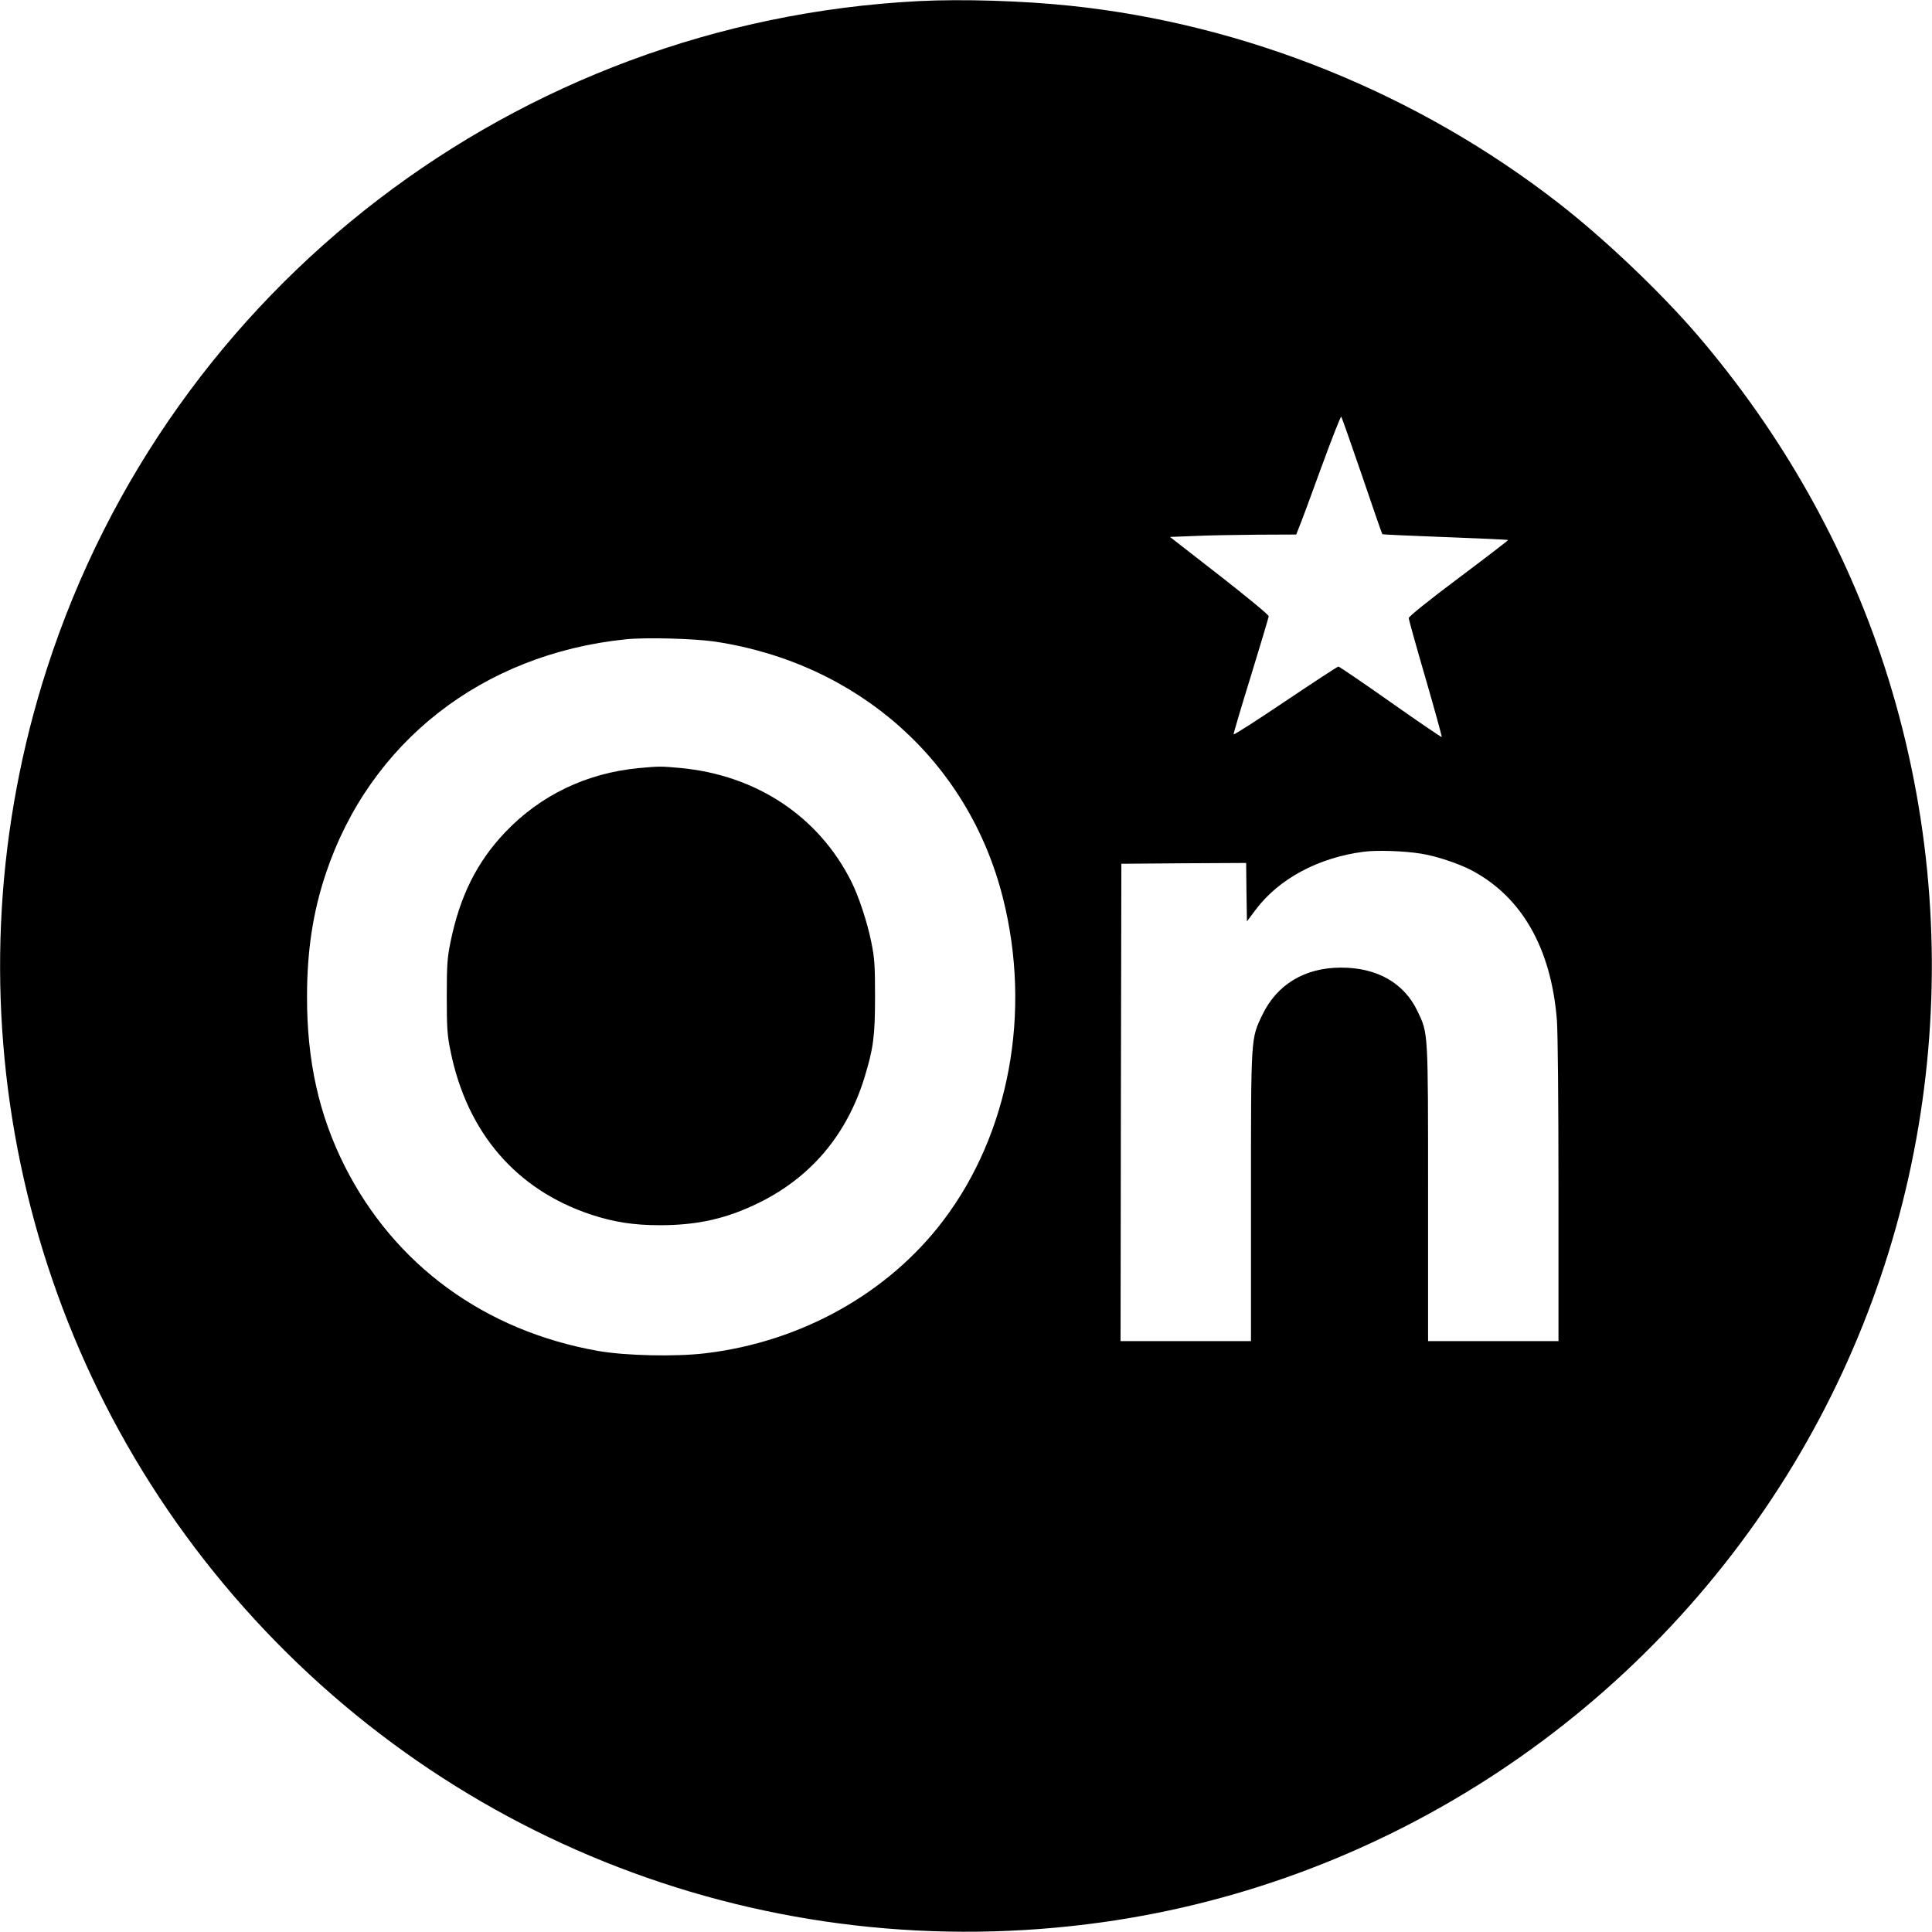
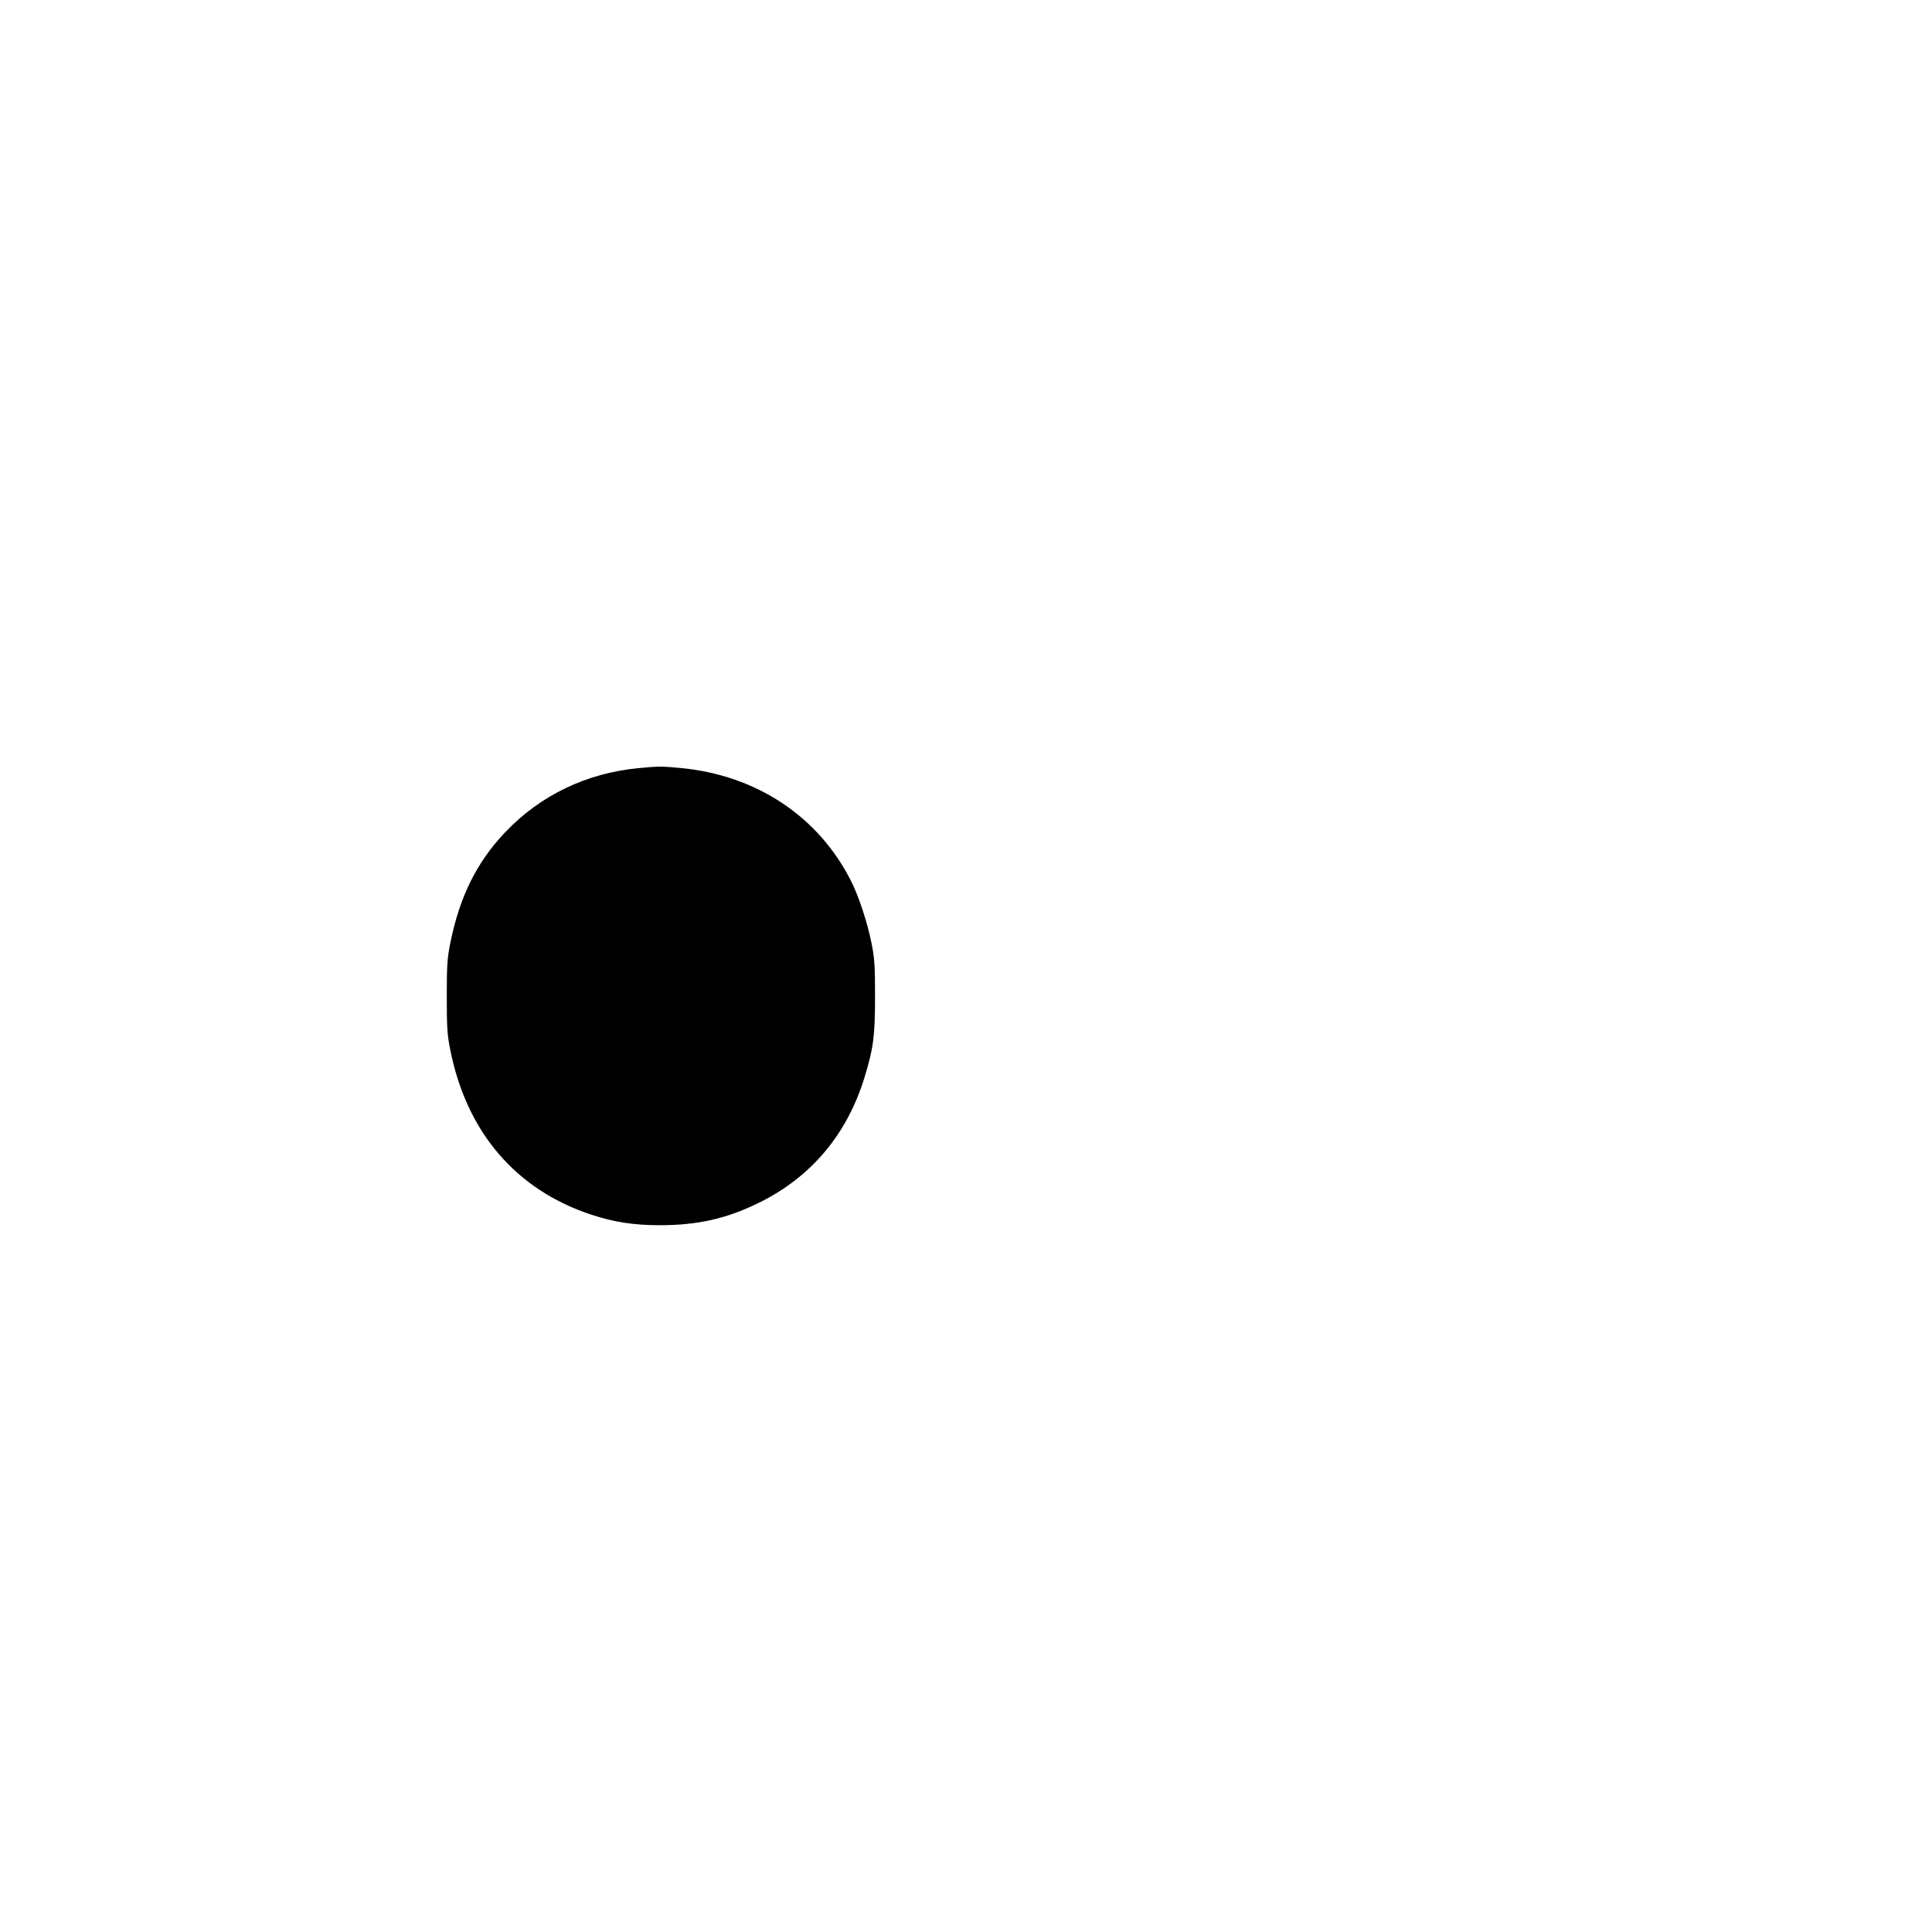
<svg xmlns="http://www.w3.org/2000/svg" version="1.0" width="1200pt" height="1200pt" viewBox="0 0 1200 1200" preserveAspectRatio="xMidYMid meet">
  <g transform="translate(0,1200) scale(0.1,-0.1)" fill="#000000" stroke="none">
-     <path d="M5705 11993 c-2494 -128 -4648 -1776 -5413 -4144 -633 -1959 -220 -4107 1095 -5685 1336 -1604 3389 -2394 5463 -2103 1774 249 3356 1298 4289 2842 897 1485 1104 3300 566 4957 -244 749 -638 1447 -1163 2060 -230 267 -575 596 -861 818 -873 679 -1939 1111 -3031 1226 -294 31 -673 43 -945 29z m2755 -2948 c67 -198 124 -362 126 -363 1 -2 177 -10 390 -18 213 -8 389 -16 391 -18 2 -2 -136 -108 -307 -236 -188 -141 -310 -239 -310 -249 0 -9 47 -178 105 -376 57 -197 102 -361 100 -363 -2 -2 -145 95 -318 217 -173 122 -319 221 -324 221 -5 0 -153 -97 -329 -215 -175 -118 -320 -211 -322 -206 -1 4 47 168 108 364 60 196 110 362 110 370 0 8 -138 122 -306 253 l-307 239 154 6 c85 4 261 7 392 8 l238 1 17 43 c10 23 72 189 137 369 66 180 122 324 126 320 3 -4 61 -169 129 -367z m-4020 -1030 c890 -134 1575 -743 1789 -1591 180 -711 40 -1465 -371 -2006 -341 -450 -881 -752 -1473 -823 -188 -23 -497 -16 -670 14 -705 125 -1265 534 -1575 1150 -159 316 -234 654 -233 1051 0 286 37 526 117 765 273 816 972 1362 1861 1454 123 13 427 5 555 -14z m4385 -1317 c92 -14 231 -60 314 -103 313 -165 495 -484 531 -929 6 -76 10 -508 10 -1062 l0 -934 -405 0 -405 0 0 918 c0 1015 1 991 -65 1130 -83 176 -251 272 -475 272 -225 0 -399 -104 -490 -295 -71 -148 -70 -128 -70 -1130 l0 -895 -405 0 -405 0 2 1483 3 1482 387 3 388 2 2 -181 3 -182 53 71 c144 193 391 326 675 362 81 10 247 5 352 -12z" />
-     <path d="M3966 7229 c-324 -31 -610 -169 -828 -398 -176 -185 -282 -398 -340 -683 -20 -98 -23 -143 -23 -338 0 -194 3 -241 23 -337 102 -507 408 -863 873 -1017 142 -47 266 -66 428 -66 234 0 416 41 616 140 323 159 545 423 654 776 56 183 66 257 66 504 0 194 -3 240 -23 337 -25 125 -78 285 -124 377 -203 405 -590 662 -1063 706 -122 11 -131 11 -259 -1z" />
+     <path d="M3966 7229 c-324 -31 -610 -169 -828 -398 -176 -185 -282 -398 -340 -683 -20 -98 -23 -143 -23 -338 0 -194 3 -241 23 -337 102 -507 408 -863 873 -1017 142 -47 266 -66 428 -66 234 0 416 41 616 140 323 159 545 423 654 776 56 183 66 257 66 504 0 194 -3 240 -23 337 -25 125 -78 285 -124 377 -203 405 -590 662 -1063 706 -122 11 -131 11 -259 -1" />
  </g>
</svg>